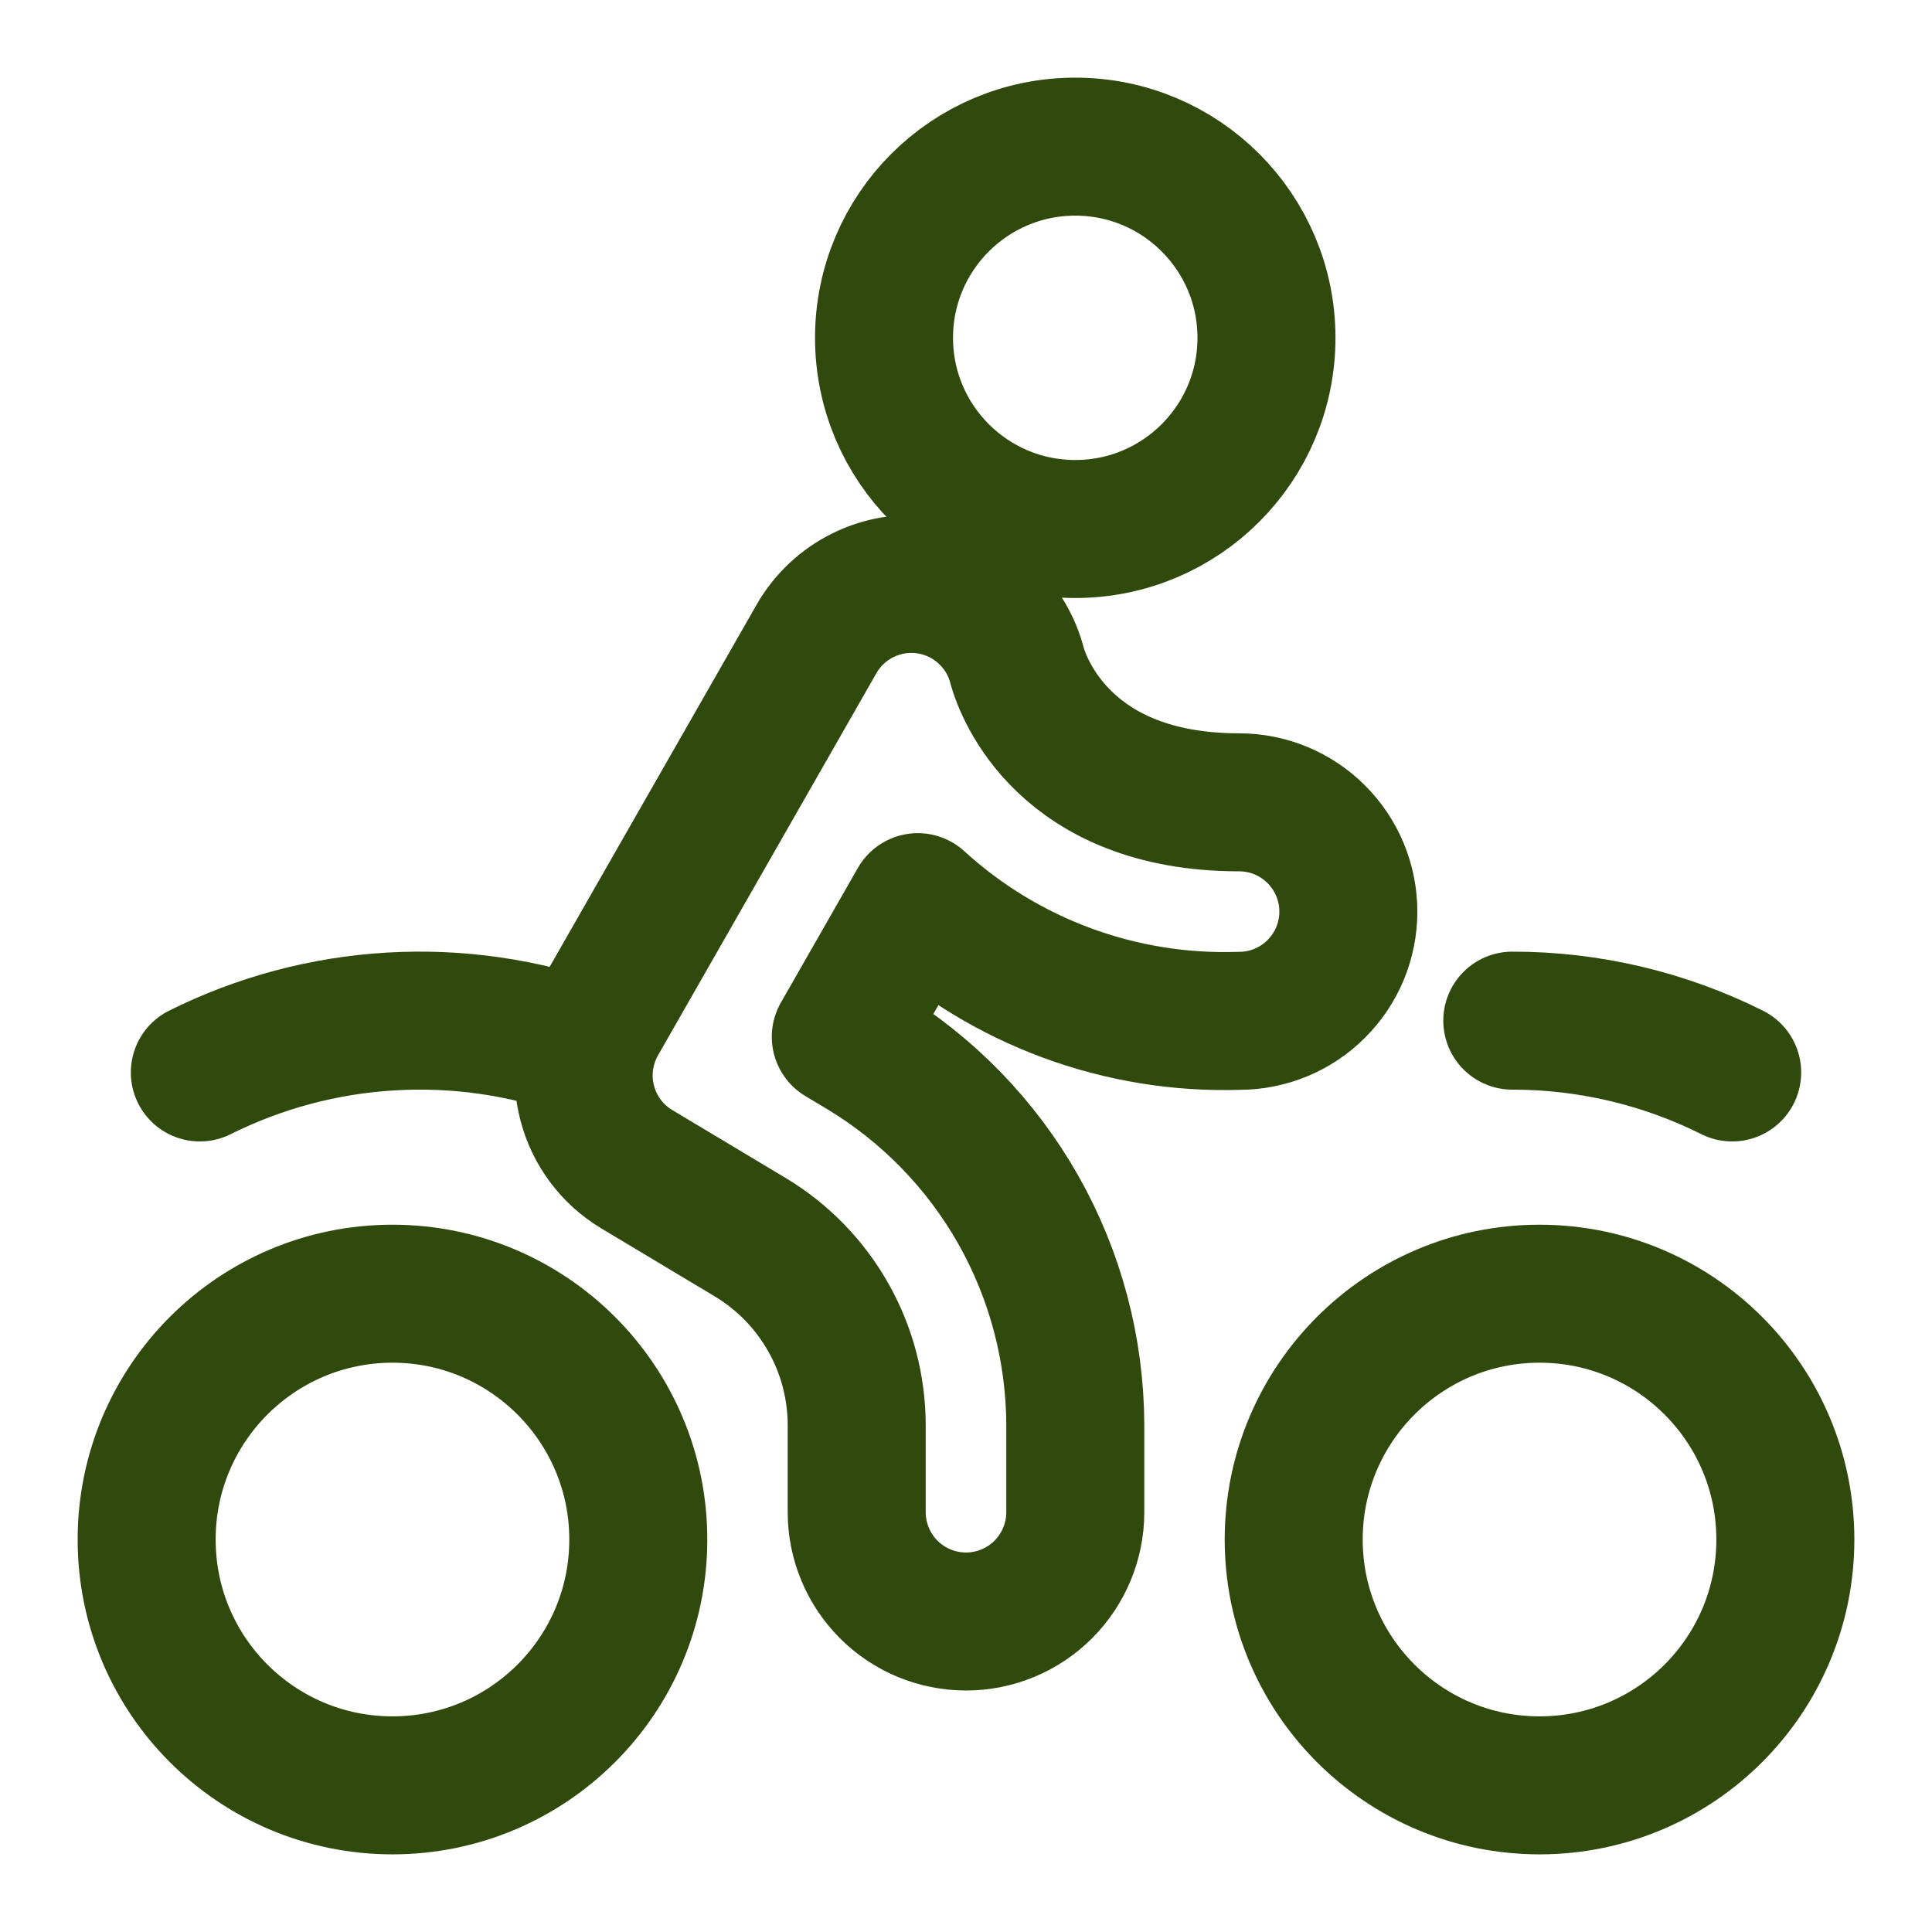
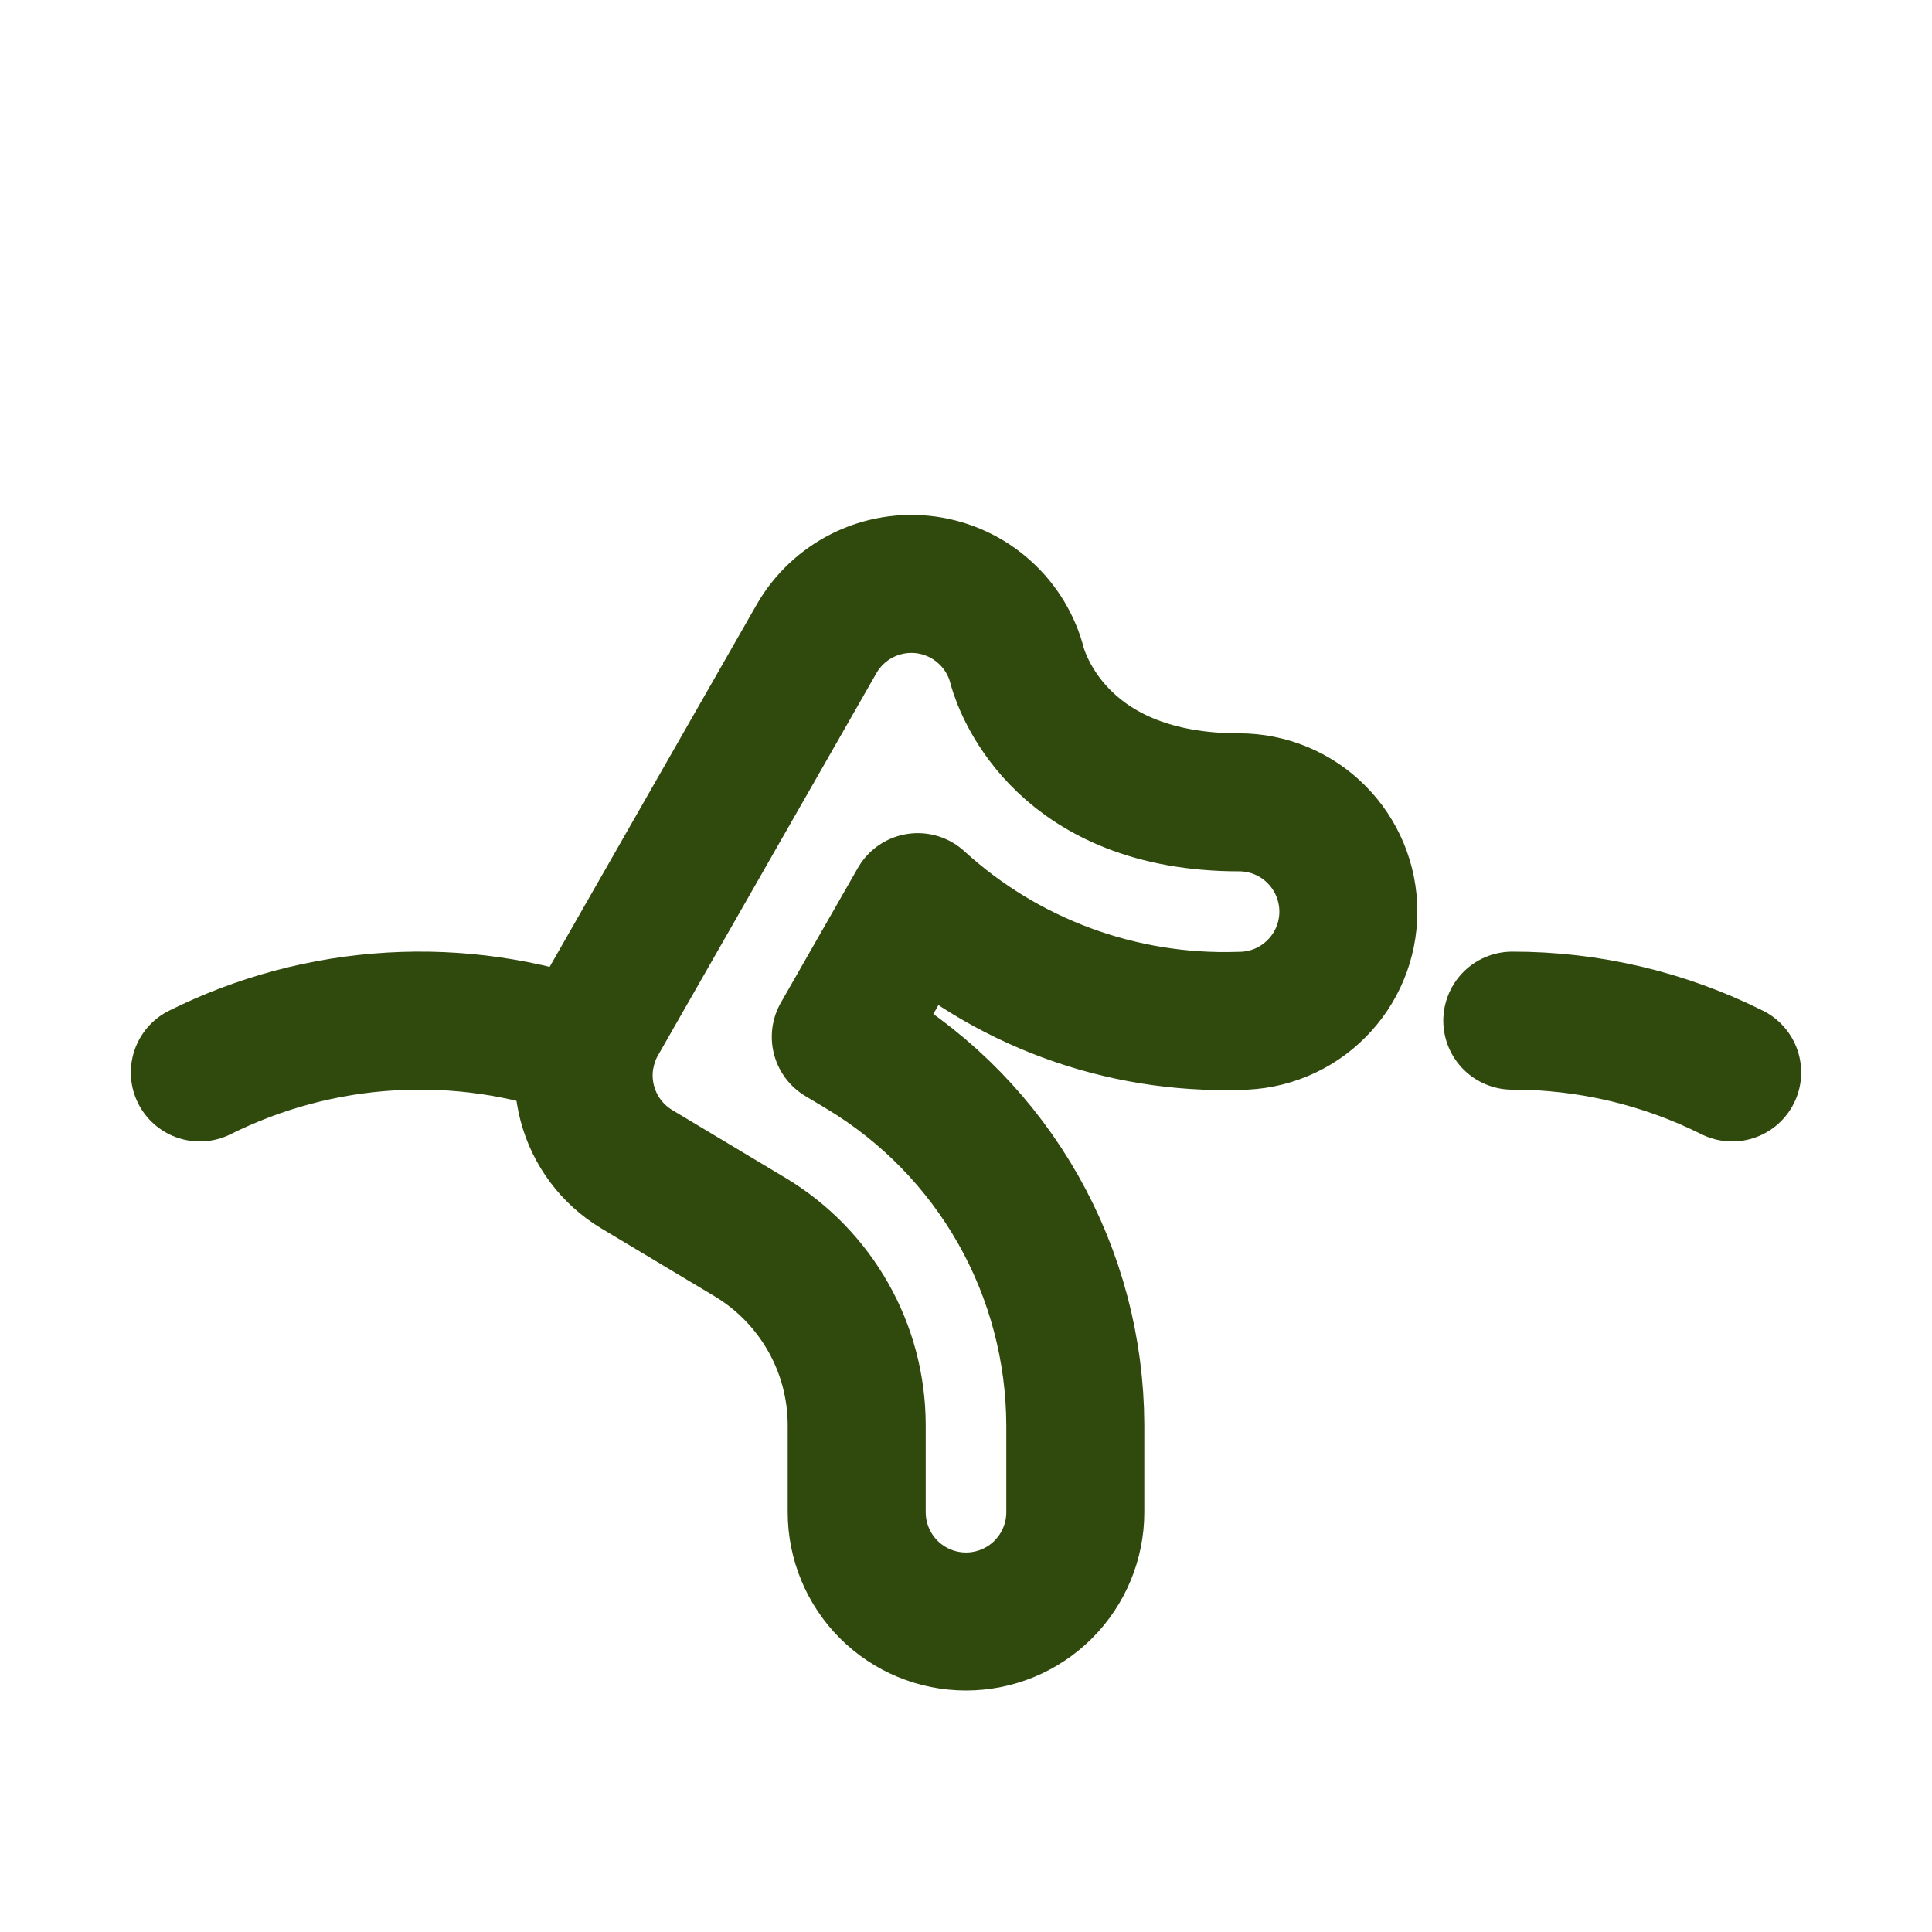
<svg xmlns="http://www.w3.org/2000/svg" width="21" height="21" viewBox="0 0 21 21" fill="none">
  <g clip-path="url(#clip0_340_2253)">
-     <path d="M11.688 5.75C12.835 5.75 13.766 4.82 13.766 3.672C13.766 2.524 12.835 1.594 11.688 1.594C10.54 1.594 9.609 2.524 9.609 3.672C9.609 4.82 10.54 5.75 11.688 5.75Z" stroke="#30490C" stroke-width="1.5" stroke-linecap="round" stroke-linejoin="round" />
    <path d="M2.172 11.657C2.82 11.334 3.526 11.145 4.249 11.103C4.971 11.06 5.695 11.165 6.376 11.41" stroke="#30490C" stroke-width="1.5" stroke-linecap="round" stroke-linejoin="round" />
    <path d="M18.828 11.657C18.086 11.286 17.267 11.093 16.438 11.094" stroke="#30490C" stroke-width="1.5" stroke-linecap="round" stroke-linejoin="round" />
    <path d="M10.5 17.625C10.185 17.625 9.883 17.5 9.66 17.277C9.438 17.055 9.312 16.752 9.312 16.438V15.488C9.311 15.078 9.205 14.675 9.003 14.319C8.801 13.962 8.511 13.663 8.16 13.451L6.92 12.708C6.654 12.548 6.461 12.29 6.383 11.99C6.304 11.69 6.346 11.37 6.5 11.101L8.875 6.945C8.993 6.739 9.17 6.573 9.382 6.469C9.595 6.364 9.834 6.326 10.069 6.358C10.303 6.391 10.523 6.492 10.699 6.651C10.876 6.809 11.001 7.016 11.058 7.246C11.125 7.477 11.577 8.721 13.469 8.721C13.784 8.721 14.086 8.846 14.308 9.069C14.531 9.292 14.656 9.594 14.656 9.909C14.656 10.224 14.531 10.526 14.308 10.748C14.086 10.971 13.784 11.096 13.469 11.096C12.181 11.138 10.927 10.675 9.976 9.806L9.139 11.27L9.381 11.415C10.083 11.839 10.664 12.436 11.068 13.149C11.472 13.862 11.685 14.668 11.688 15.488V16.438C11.688 16.752 11.562 17.055 11.34 17.277C11.117 17.5 10.815 17.625 10.5 17.625Z" stroke="#30490C" stroke-width="1.5" stroke-linecap="round" stroke-linejoin="round" />
-     <path d="M4.266 19.406C5.741 19.406 6.938 18.21 6.938 16.734C6.938 15.259 5.741 14.062 4.266 14.062C2.79 14.062 1.594 15.259 1.594 16.734C1.594 18.21 2.79 19.406 4.266 19.406Z" stroke="#30490C" stroke-width="1.5" stroke-linecap="round" stroke-linejoin="round" />
-     <path d="M16.734 19.406C18.21 19.406 19.406 18.21 19.406 16.734C19.406 15.259 18.21 14.062 16.734 14.062C15.259 14.062 14.062 15.259 14.062 16.734C14.062 18.21 15.259 19.406 16.734 19.406Z" stroke="#30490C" stroke-width="1.5" stroke-linecap="round" stroke-linejoin="round" />
  </g>
  <defs>
    <clipPath id="clip0_340_2253">
      <rect width="21" height="21" fill="white" />
    </clipPath>
  </defs>
</svg>